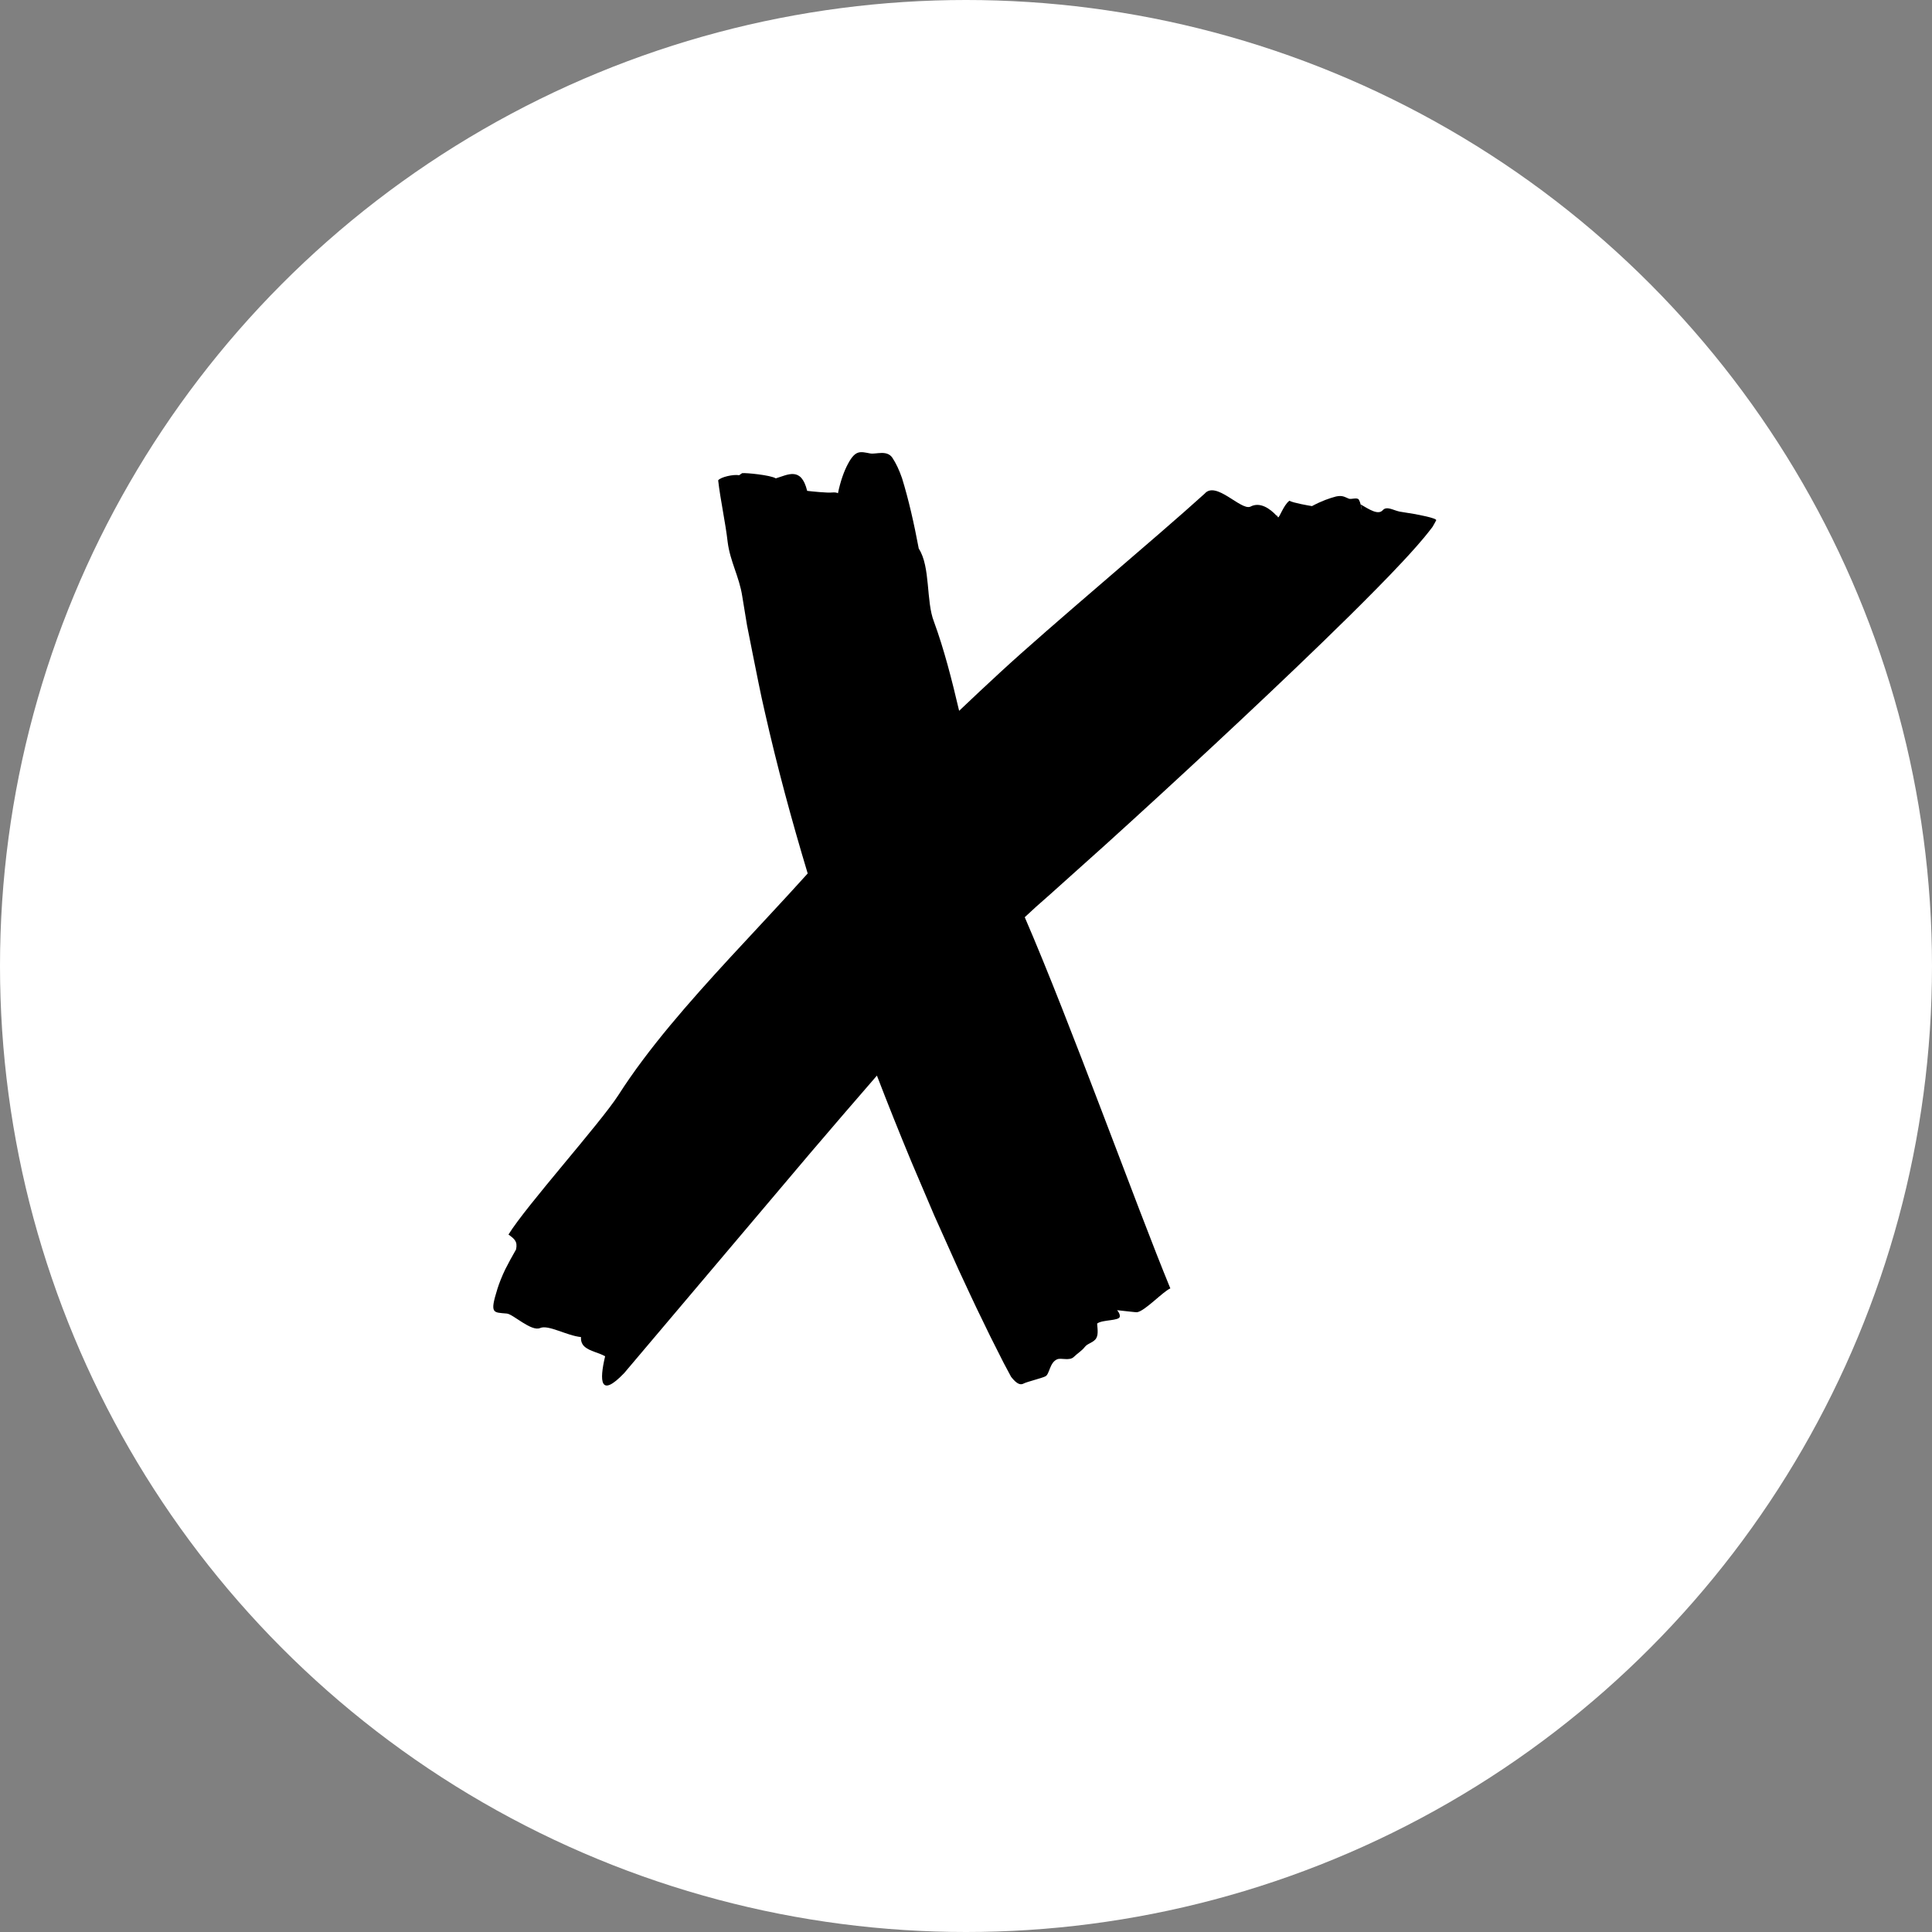
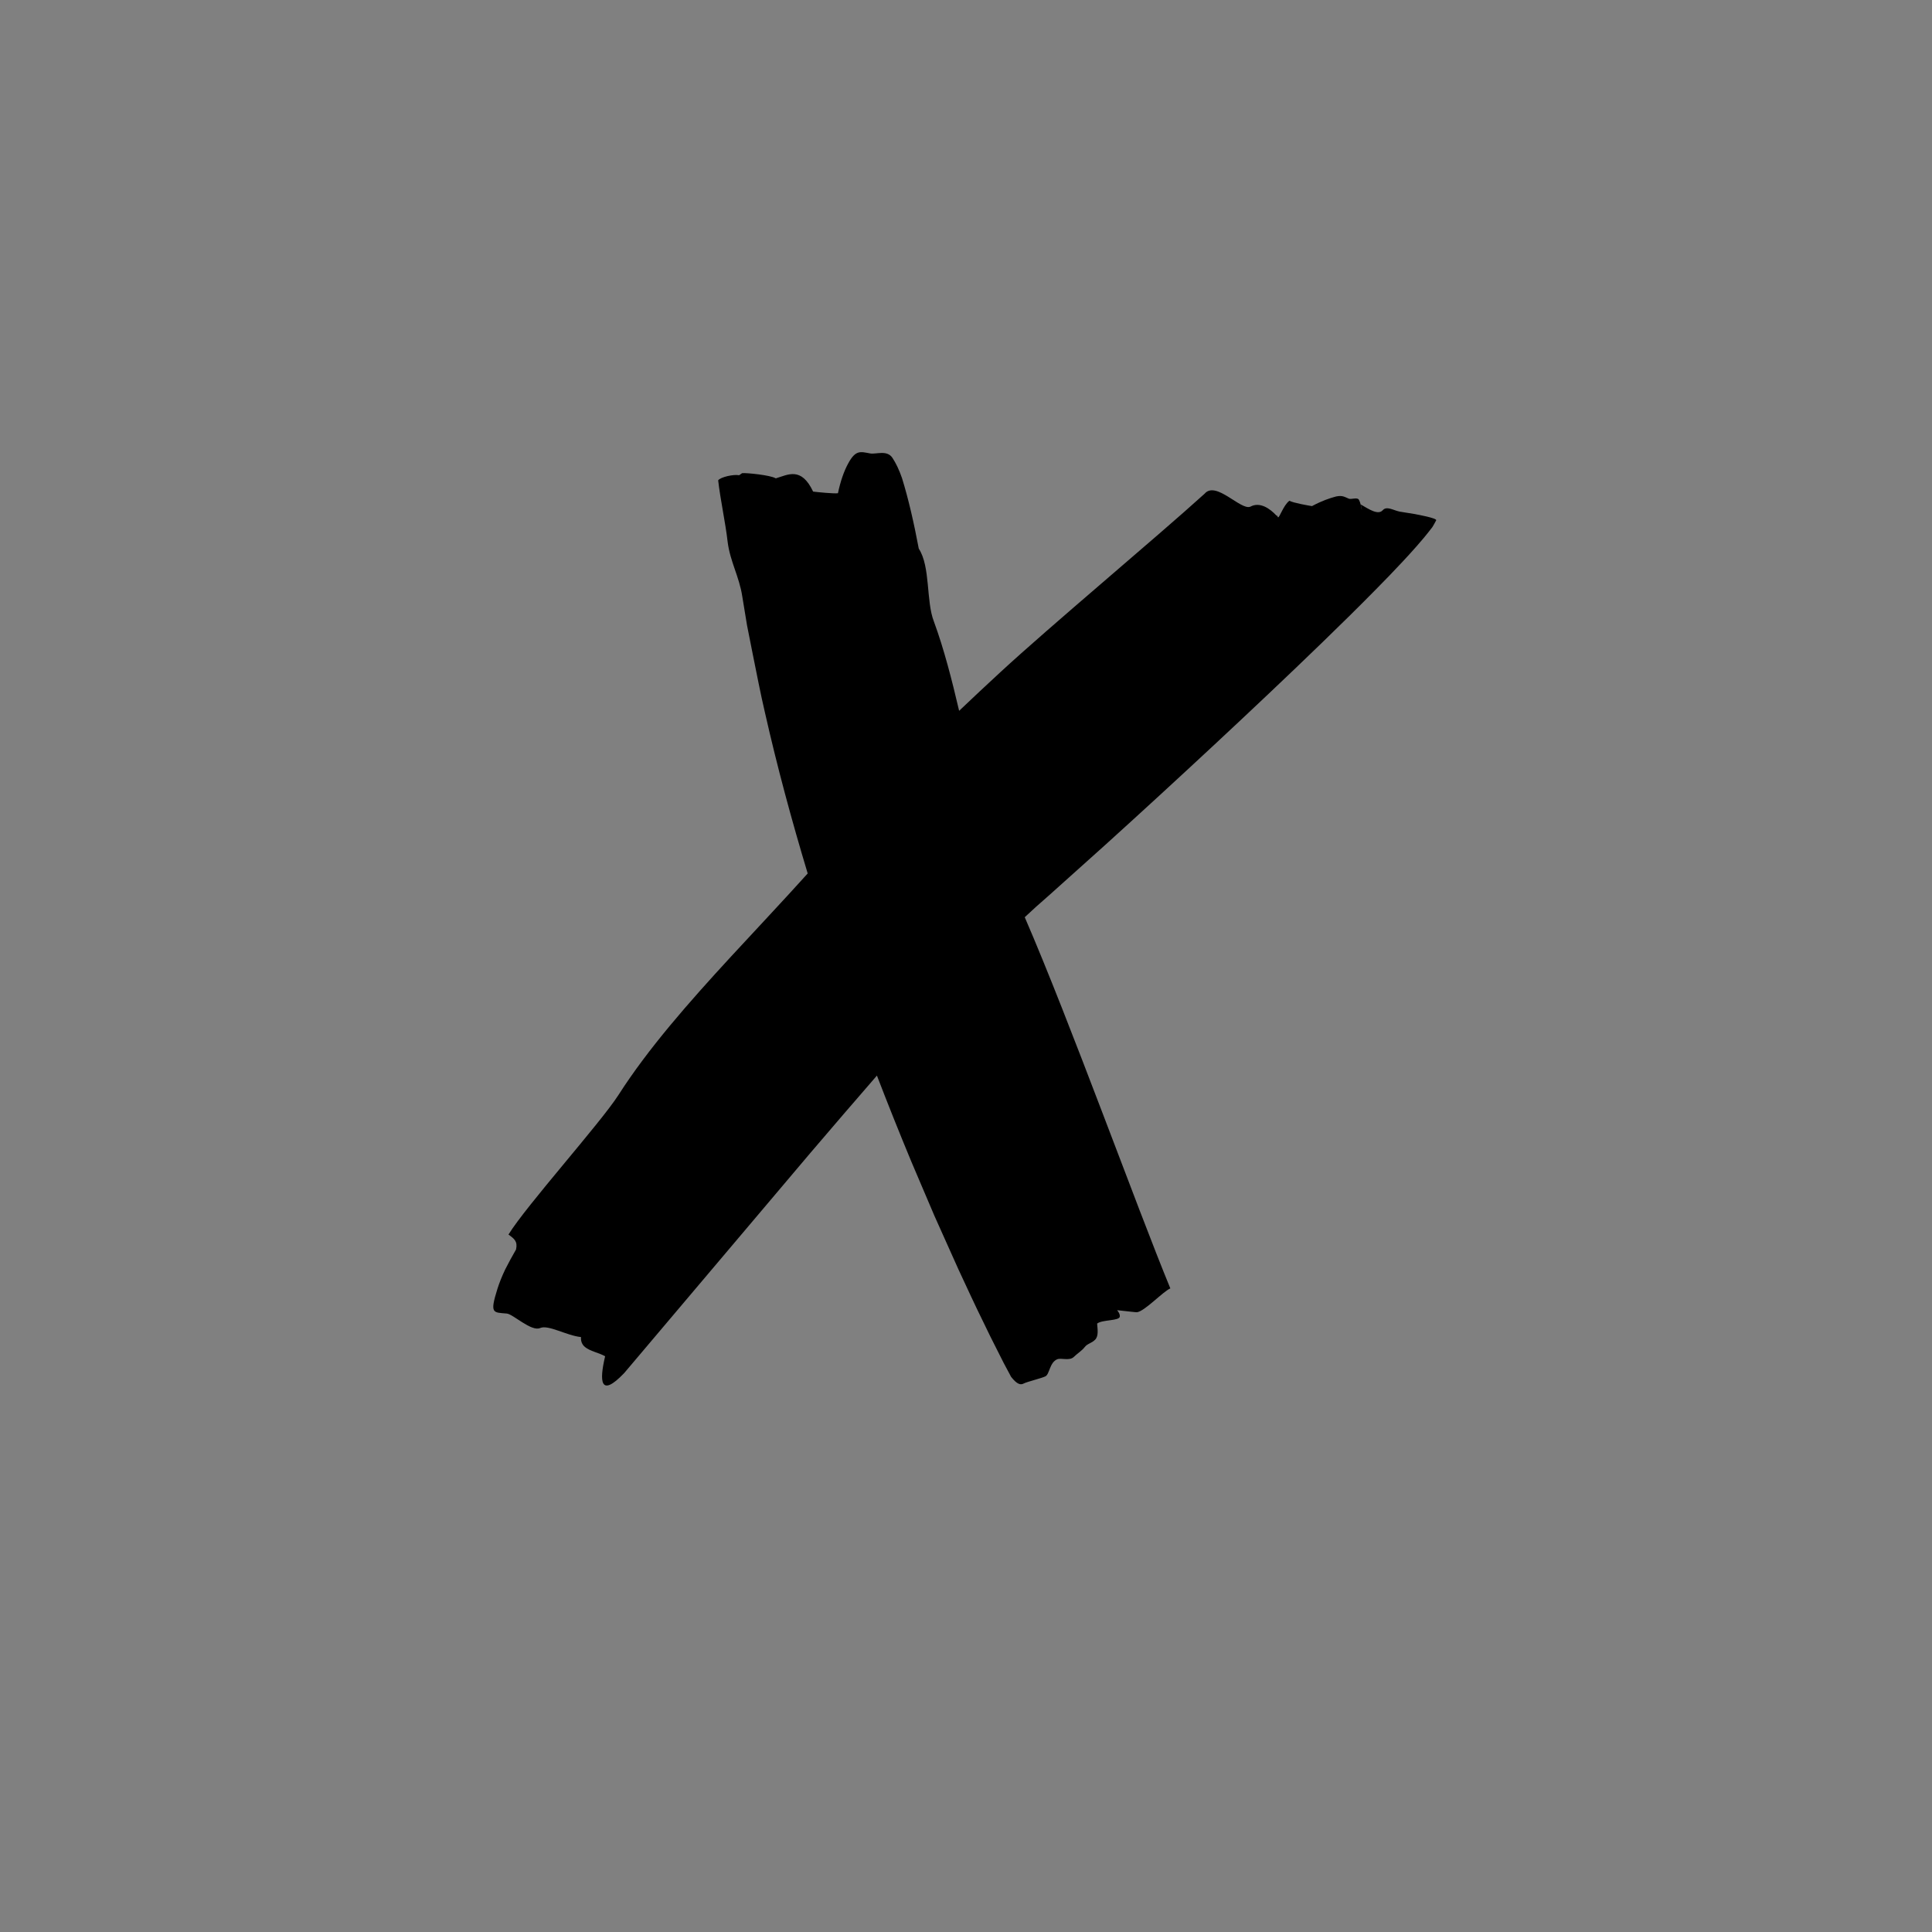
<svg xmlns="http://www.w3.org/2000/svg" width="47" height="47" viewBox="0 0 47 47">
  <rect x="0" y="0" width="47" height="47" fill="#808080" stroke="none" />
  <g fill="none" fill-rule="evenodd">
    <g>
      <g transform="translate(-542 -25) translate(542 25)">
-         <circle cx="23.5" cy="23.5" r="23.5" fill="#FFF" />
        <g fill="#000">
-           <path d="M22.445 1.51l-.395-.064c-.16-.033-.314-.143-.412-.034-.11.125-.33-.02-.535-.14.009.033.033.157.024.126-.011-.032-.016-.084-.027-.129-.01-.043-.025-.081-.043-.113-.036-.063-.183-.004-.239-.023-.111-.044-.157-.088-.316-.055-.158.042-.35.107-.585.234-.075-.011-.455-.077-.55-.13-.151.113-.246.437-.279.4l-.025-.044-.008.007c-.156-.168-.402-.348-.64-.218-.234.092-.836-.64-1.111-.316-1.184 1.074-3.744 3.21-4.975 4.348-.335.309-.667.62-.996.933-.178-.76-.367-1.499-.613-2.17-.195-.494-.081-1.335-.369-1.776-.116-.616-.247-1.196-.408-1.716-.07-.203-.149-.365-.232-.491-.132-.2-.397-.083-.541-.108-.236-.043-.353-.094-.535.242-.105.192-.19.438-.25.726C8.358.983 8.313.975 8.24.981c-.098.014-.515-.028-.604-.04C7.49.345 7.168.55 6.873.637c-.13-.08-.726-.138-.82-.126-.029.018-.05.034-.072.05-.13-.027-.449.042-.51.124.054.476.177 1.024.231 1.502.061.476.28.838.354 1.313l.117.712.14.706c.096.47.185.944.295 1.412.298 1.32.651 2.625 1.041 3.919-.607.674-1.245 1.349-1.875 2.032-1.019 1.107-2.007 2.228-2.73 3.359-.439.683-2.25 2.7-2.674 3.393.145.106.226.166.184.363-.094.164-.184.327-.265.488-.083.175-.145.332-.189.473-.19.608-.106.568.23.598.153.014.595.446.81.352.2-.087.645.185.994.22-.007.112.032.187.096.241.126.105.342.14.491.226-.143.604-.126 1.025.463.41l4.523-5.348c.54-.633 1.082-1.264 1.626-1.89.27.702.549 1.399.836 2.09l.561 1.317.586 1.307c.202.433.4.866.614 1.299.103.216.21.433.322.651l.165.327.18.337c.148.19.235.202.308.162.073-.04.443-.13.527-.174-.013-.026-.007-.013 0 0 .102-.05.1-.335.285-.414.099-.043.3.047.408-.06.086-.085.195-.149.262-.237.066-.086.167-.093.253-.179.09-.09.06-.252.05-.394.13-.1.547-.06.552-.173.005-.079-.065-.146-.065-.152.222.024.468.053.482.05.192-.026.637-.508.812-.58-.825-2-2.435-6.475-3.542-9.03l.271-.25.342-.302 1.35-1.211c.895-.81 1.781-1.625 2.662-2.445.881-.821 1.756-1.646 2.624-2.487.434-.42.866-.845 1.298-1.284.217-.22.433-.442.654-.68.11-.116.222-.242.336-.37l.18-.21c.058-.068.135-.169.2-.252.027-.045.067-.115.092-.164.029-.054-.493-.147-.493-.147" transform="translate(12 11)" />
+           <path d="M22.445 1.51l-.395-.064c-.16-.033-.314-.143-.412-.034-.11.125-.33-.02-.535-.14.009.033.033.157.024.126-.011-.032-.016-.084-.027-.129-.01-.043-.025-.081-.043-.113-.036-.063-.183-.004-.239-.023-.111-.044-.157-.088-.316-.055-.158.042-.35.107-.585.234-.075-.011-.455-.077-.55-.13-.151.113-.246.437-.279.4l-.025-.044-.008.007c-.156-.168-.402-.348-.64-.218-.234.092-.836-.64-1.111-.316-1.184 1.074-3.744 3.21-4.975 4.348-.335.309-.667.62-.996.933-.178-.76-.367-1.499-.613-2.17-.195-.494-.081-1.335-.369-1.776-.116-.616-.247-1.196-.408-1.716-.07-.203-.149-.365-.232-.491-.132-.2-.397-.083-.541-.108-.236-.043-.353-.094-.535.242-.105.192-.19.438-.25.726c-.098.014-.515-.028-.604-.04C7.49.345 7.168.55 6.873.637c-.13-.08-.726-.138-.82-.126-.029.018-.05.034-.072.05-.13-.027-.449.042-.51.124.054.476.177 1.024.231 1.502.061.476.28.838.354 1.313l.117.712.14.706c.096.47.185.944.295 1.412.298 1.32.651 2.625 1.041 3.919-.607.674-1.245 1.349-1.875 2.032-1.019 1.107-2.007 2.228-2.73 3.359-.439.683-2.25 2.7-2.674 3.393.145.106.226.166.184.363-.094.164-.184.327-.265.488-.083.175-.145.332-.189.473-.19.608-.106.568.23.598.153.014.595.446.81.352.2-.087.645.185.994.22-.007.112.032.187.096.241.126.105.342.14.491.226-.143.604-.126 1.025.463.41l4.523-5.348c.54-.633 1.082-1.264 1.626-1.89.27.702.549 1.399.836 2.09l.561 1.317.586 1.307c.202.433.4.866.614 1.299.103.216.21.433.322.651l.165.327.18.337c.148.19.235.202.308.162.073-.04.443-.13.527-.174-.013-.026-.007-.013 0 0 .102-.05.1-.335.285-.414.099-.043.3.047.408-.06.086-.085.195-.149.262-.237.066-.086.167-.093.253-.179.09-.09.06-.252.05-.394.13-.1.547-.06.552-.173.005-.079-.065-.146-.065-.152.222.024.468.053.482.05.192-.026.637-.508.812-.58-.825-2-2.435-6.475-3.542-9.03l.271-.25.342-.302 1.35-1.211c.895-.81 1.781-1.625 2.662-2.445.881-.821 1.756-1.646 2.624-2.487.434-.42.866-.845 1.298-1.284.217-.22.433-.442.654-.68.11-.116.222-.242.336-.37l.18-.21c.058-.068.135-.169.2-.252.027-.045.067-.115.092-.164.029-.054-.493-.147-.493-.147" transform="translate(12 11)" />
        </g>
      </g>
    </g>
  </g>
</svg>